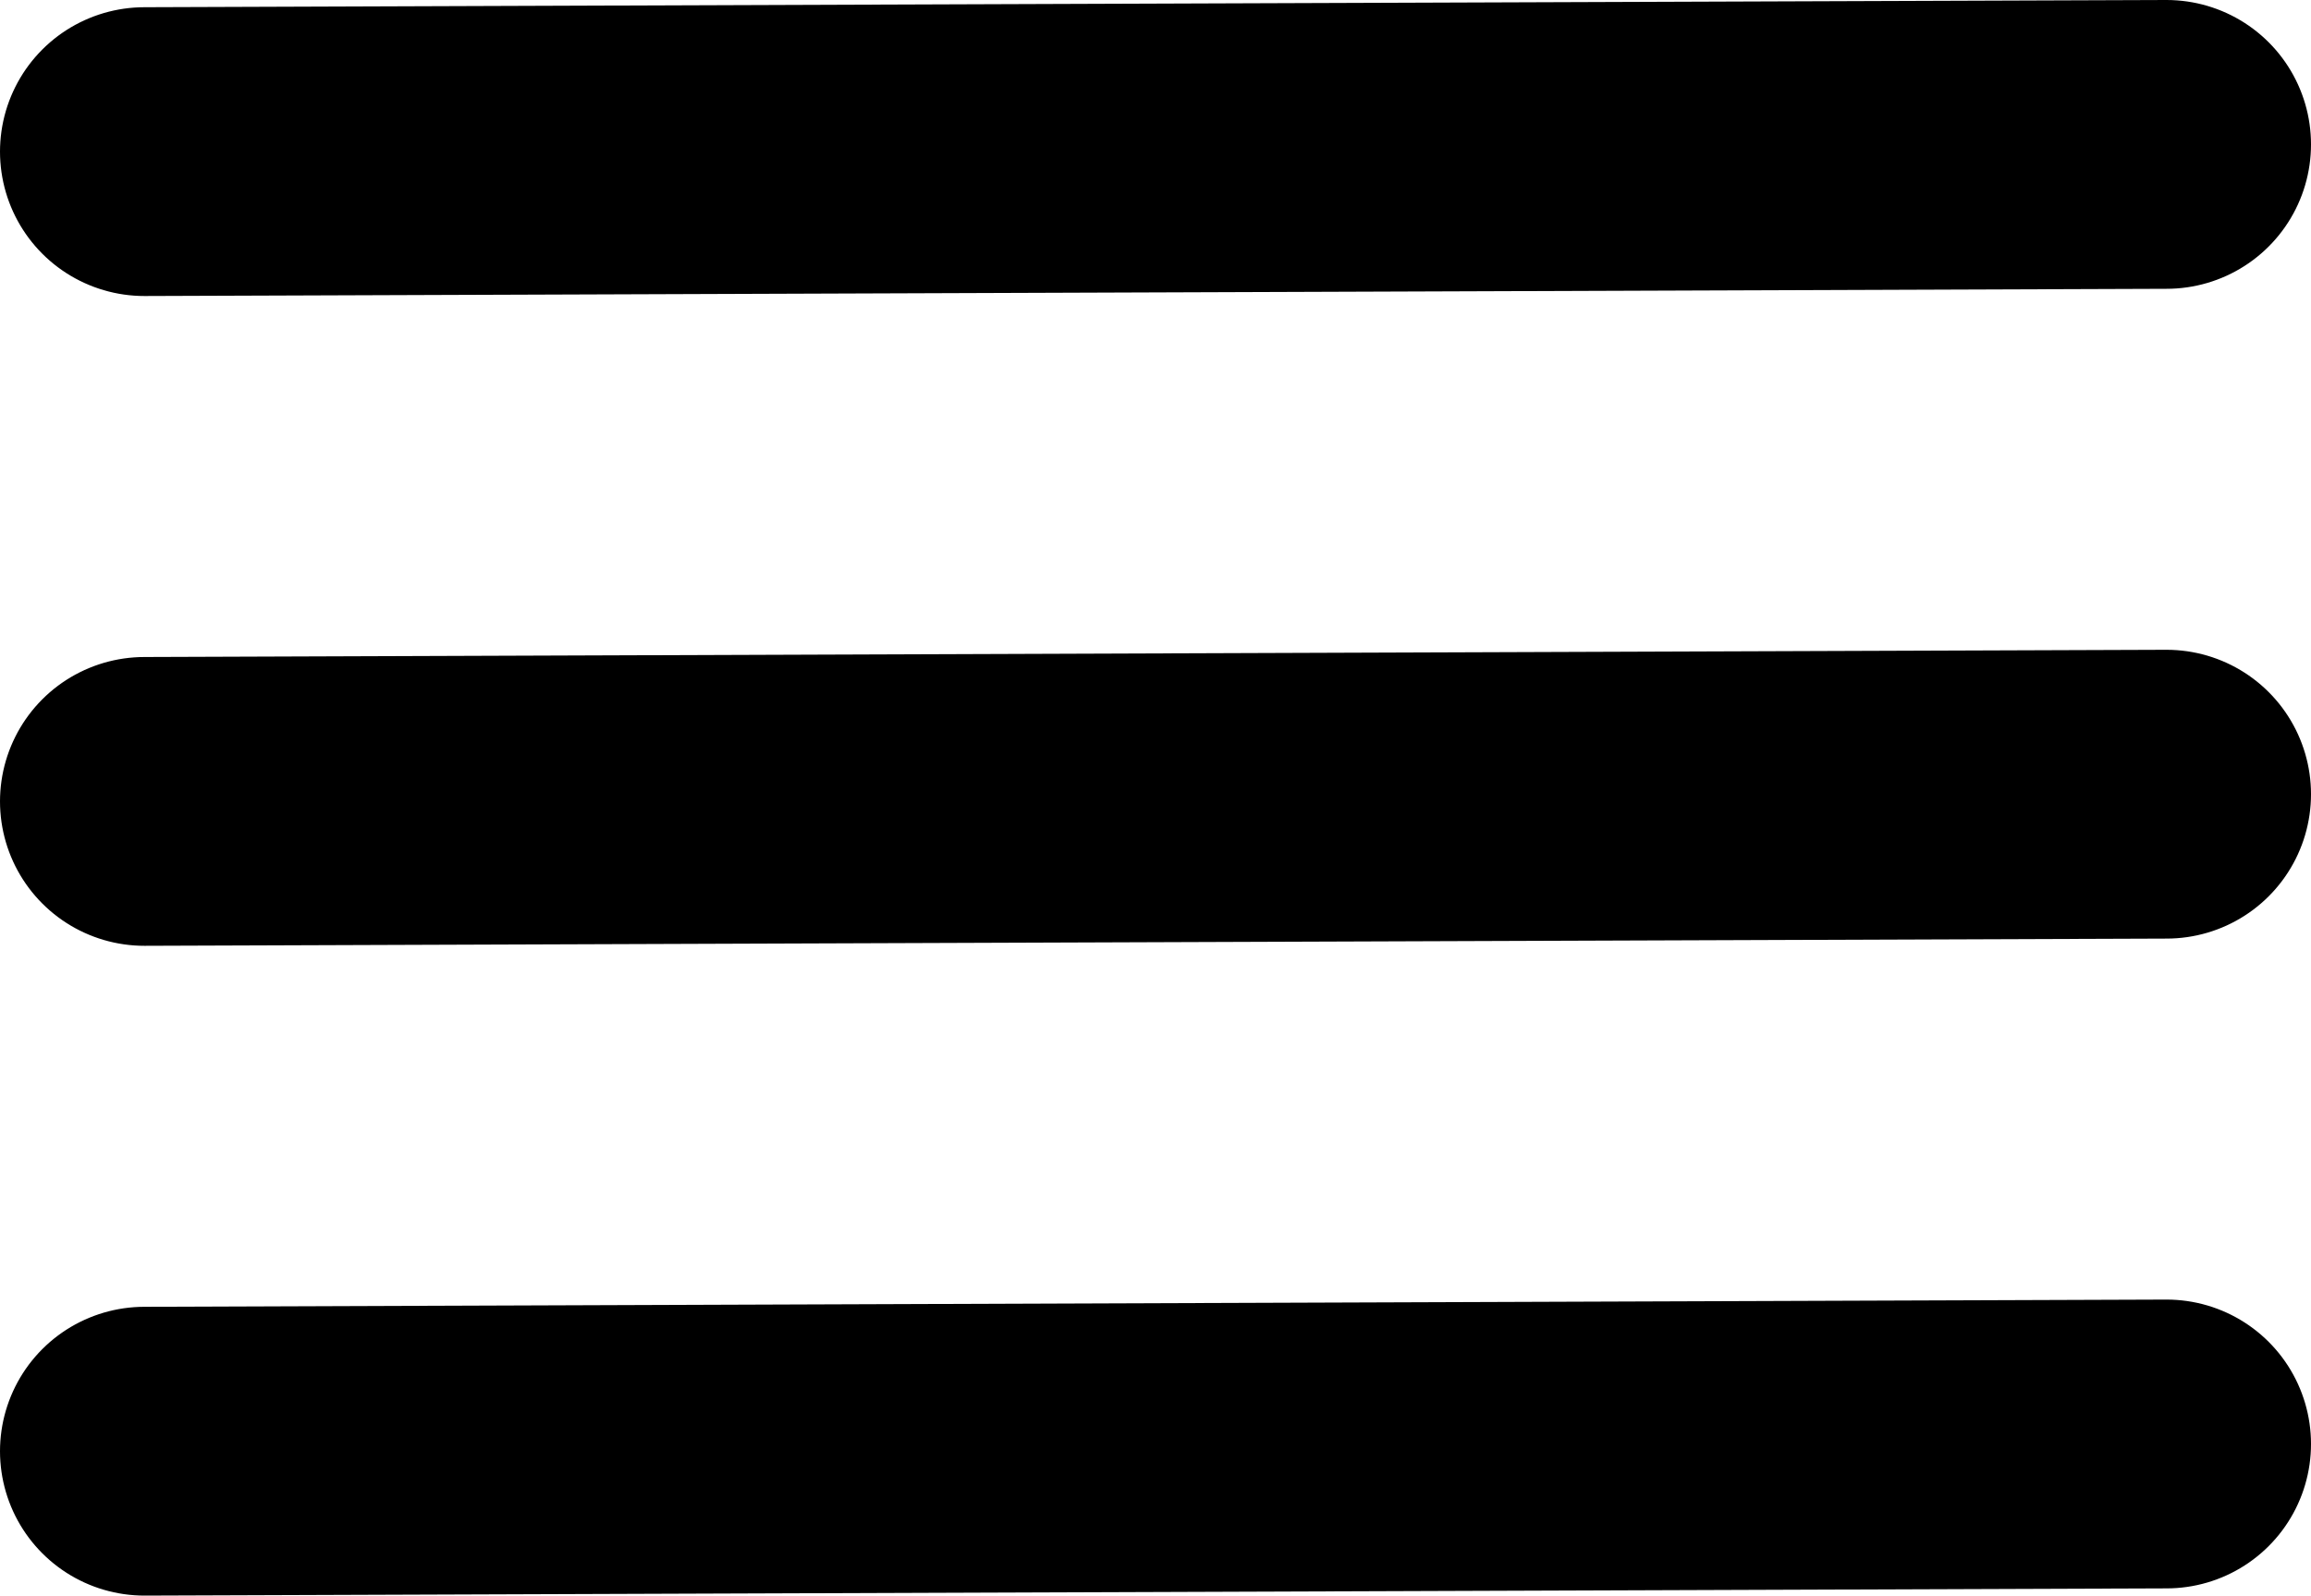
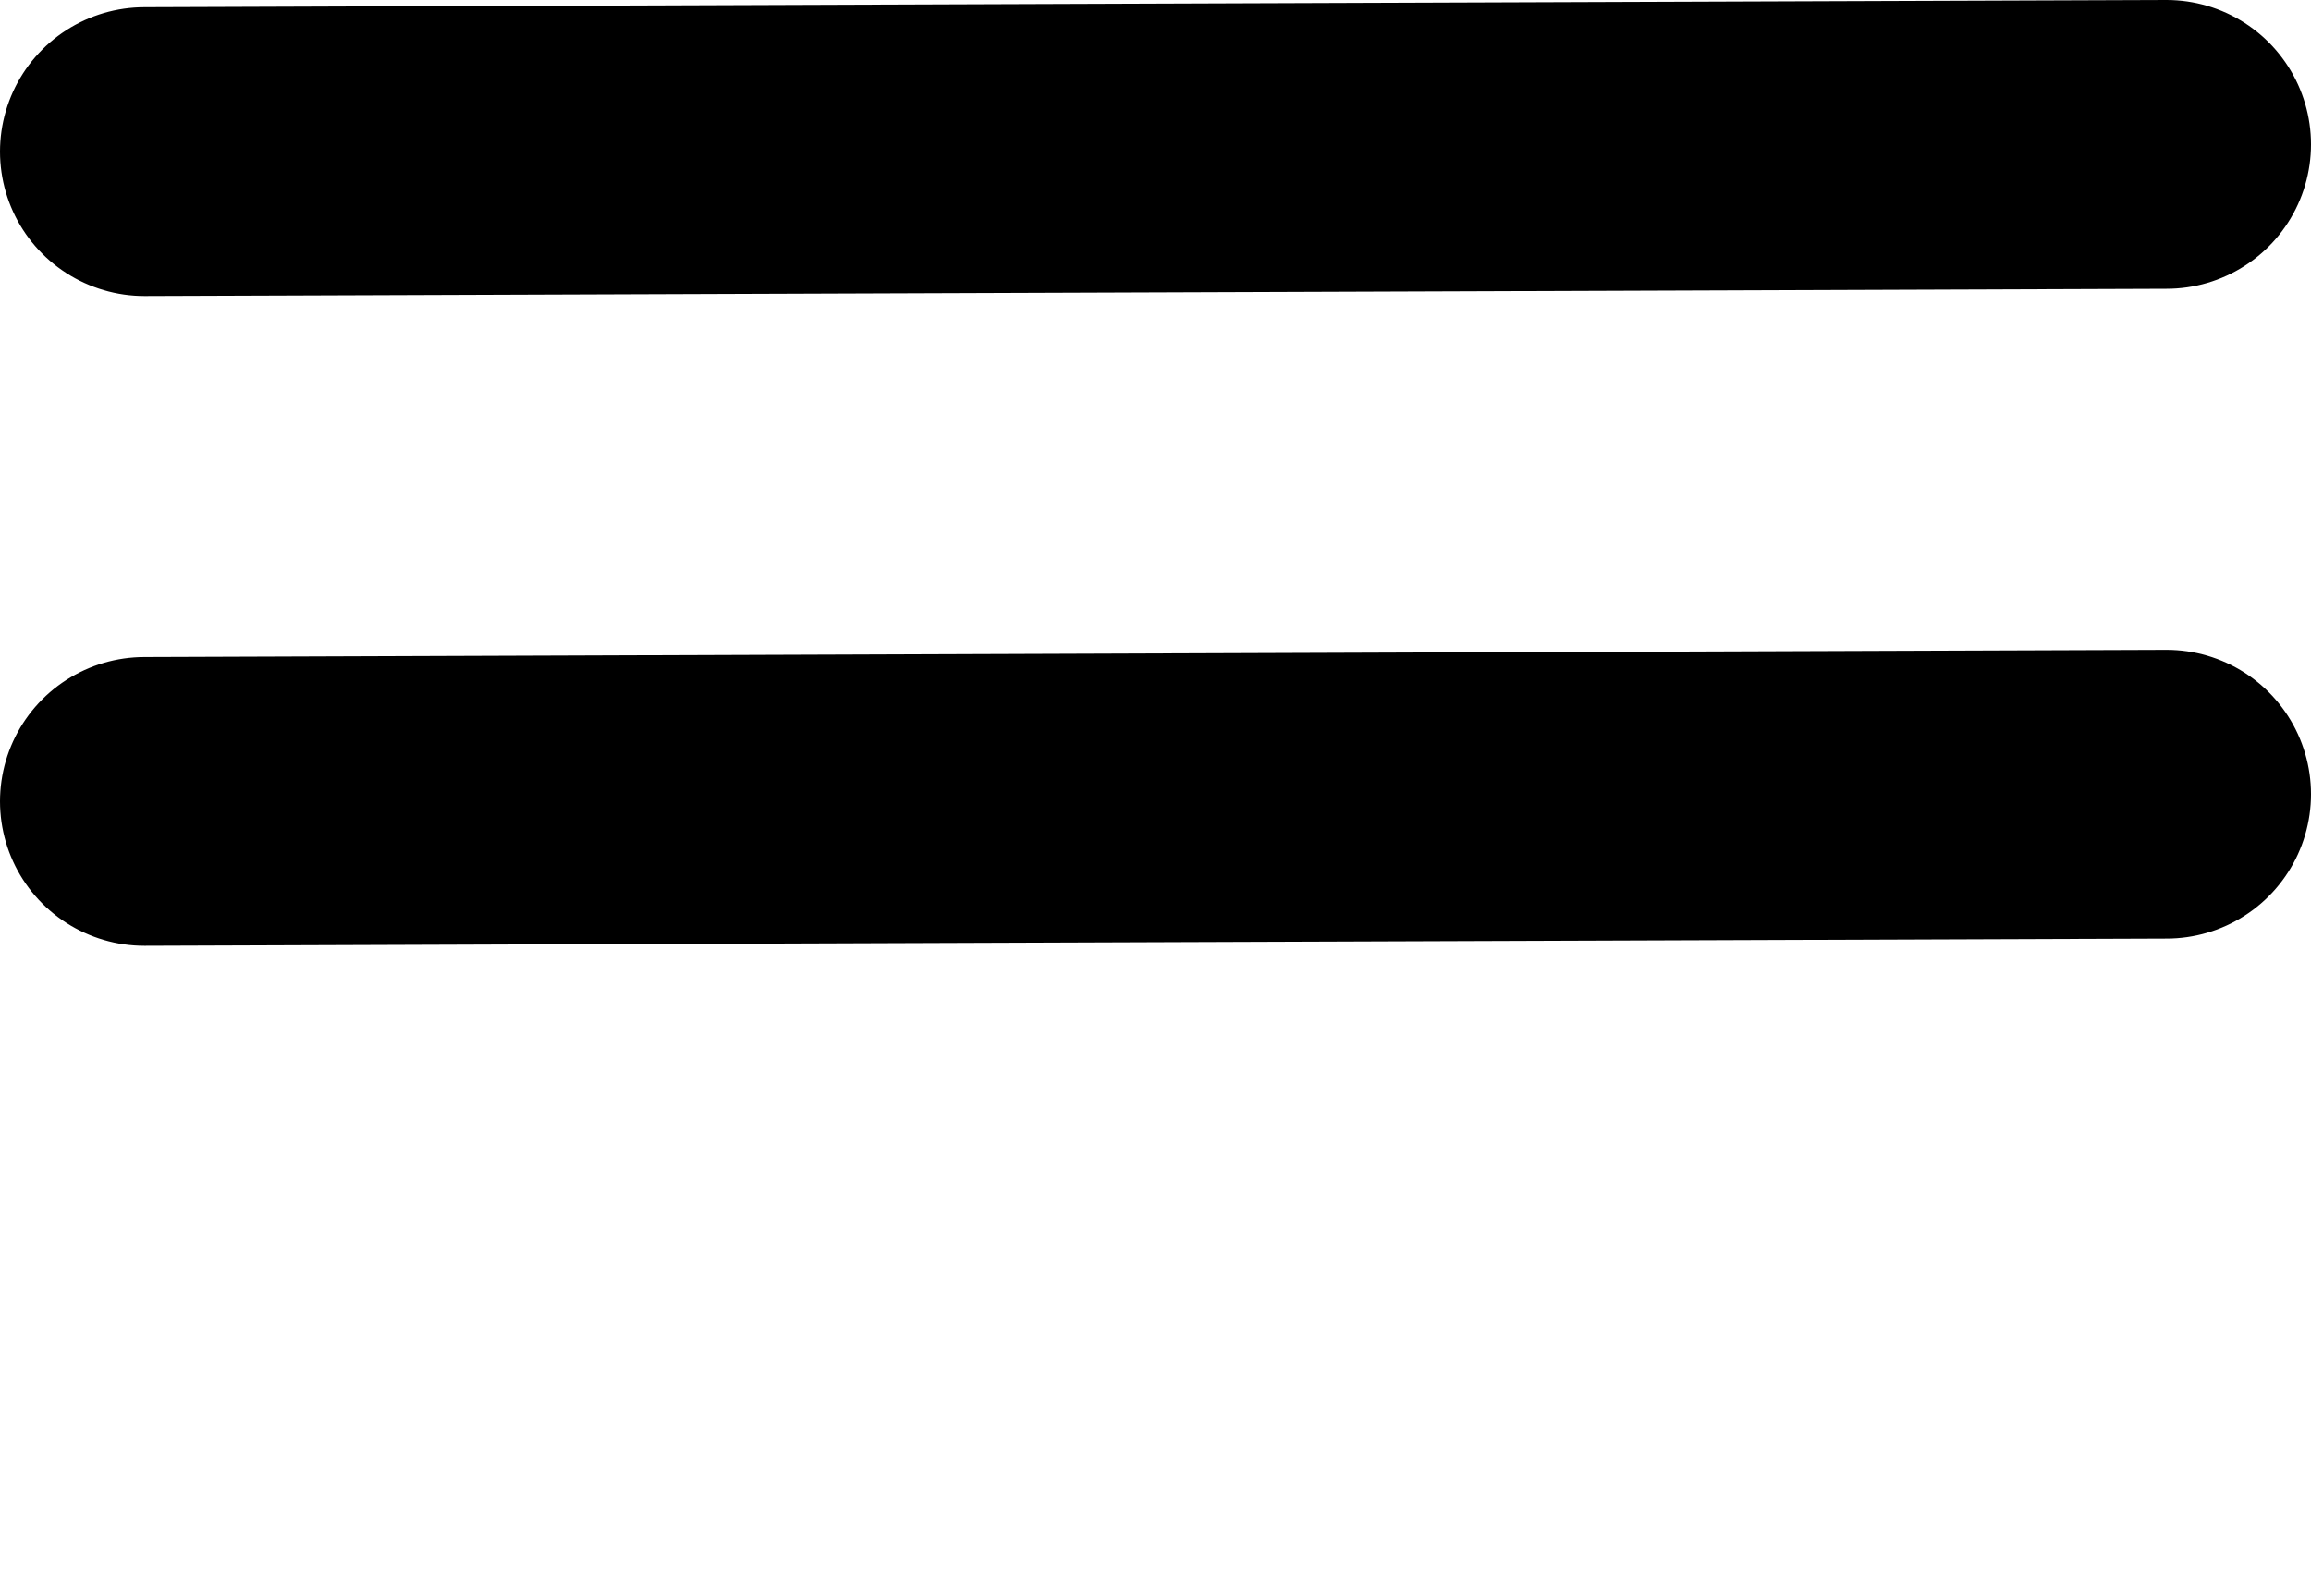
<svg xmlns="http://www.w3.org/2000/svg" viewBox="0 0 128 88.4">
  <defs>
    <style>.cls-1{fill:none;stroke:#000;stroke-linecap:round;stroke-miterlimit:10;stroke-width:16px;}</style>
  </defs>
  <title>menu</title>
  <g id="Layer_2" data-name="Layer 2">
    <g id="Layer_11" data-name="Layer 11">
      <line class="cls-1" x1="8" y1="44.4" x2="120" y2="44" />
-       <line class="cls-1" x1="8" y1="80.4" x2="120" y2="80" />
      <line class="cls-1" x1="8" y1="8.4" x2="120" y2="8" />
    </g>
  </g>
</svg>